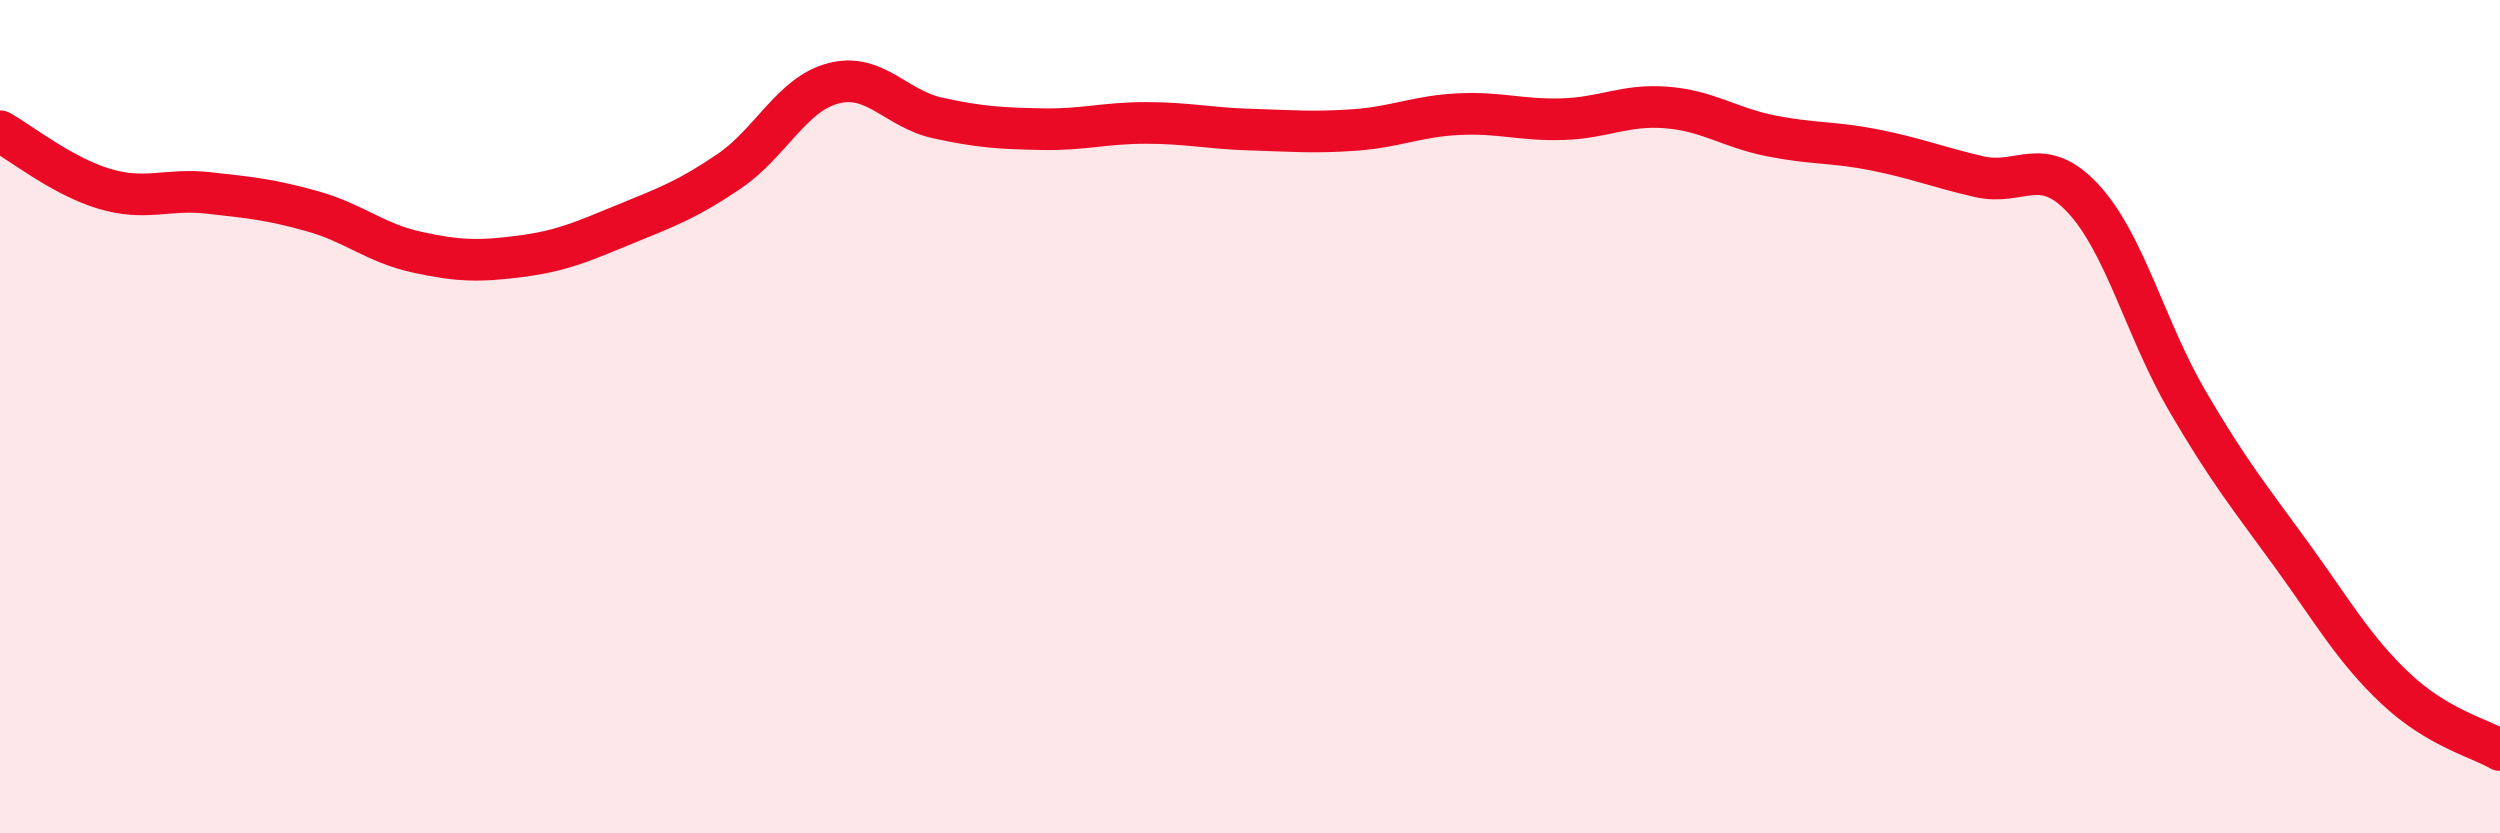
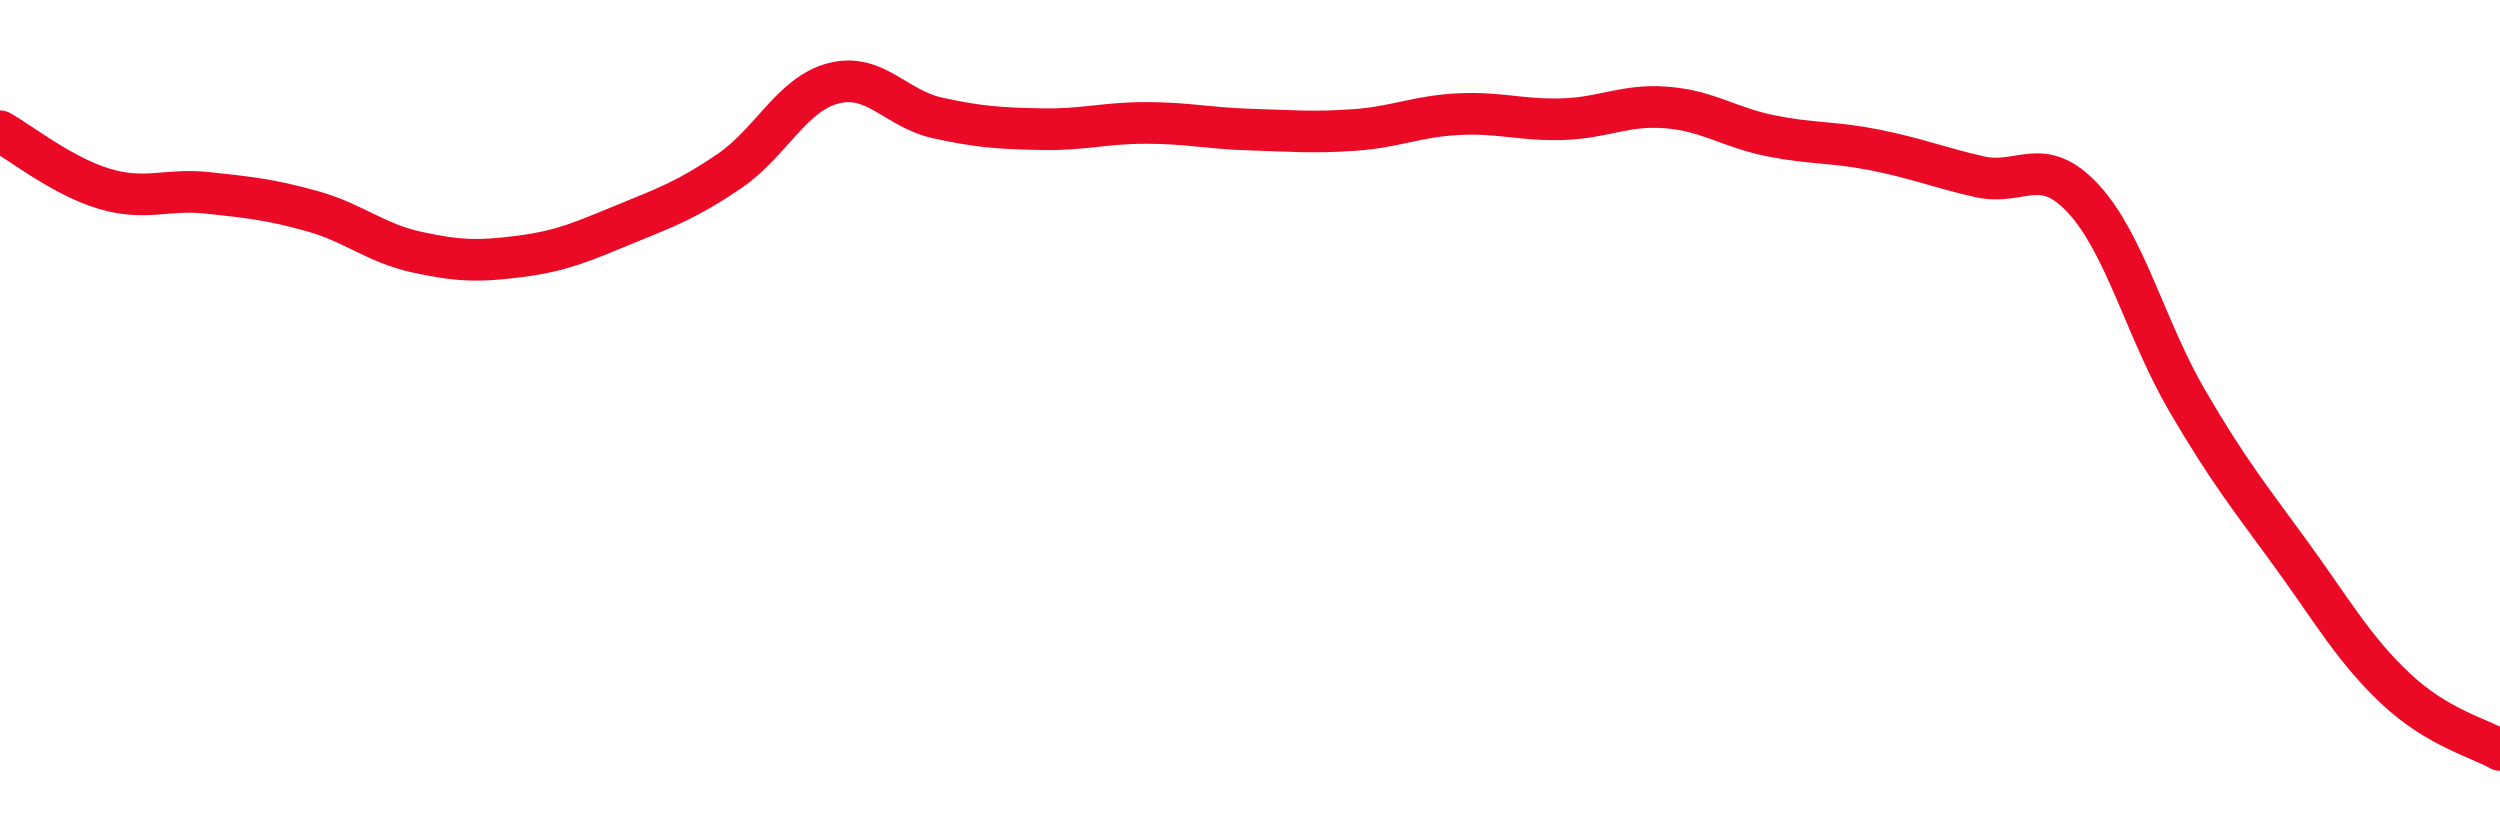
<svg xmlns="http://www.w3.org/2000/svg" width="60" height="20" viewBox="0 0 60 20">
-   <path d="M 0,3.15 C 0.5,3.43 1.5,4.23 2.5,4.53 C 3.5,4.83 4,4.52 5,4.63 C 6,4.74 6.5,4.79 7.5,5.07 C 8.5,5.35 9,5.83 10,6.05 C 11,6.27 11.5,6.28 12.5,6.15 C 13.5,6.02 14,5.79 15,5.38 C 16,4.97 16.5,4.79 17.5,4.11 C 18.5,3.43 19,2.26 20,2 C 21,1.74 21.5,2.61 22.5,2.83 C 23.5,3.05 24,3.08 25,3.1 C 26,3.12 26.5,2.95 27.5,2.95 C 28.5,2.95 29,3.08 30,3.11 C 31,3.14 31.5,3.19 32.5,3.12 C 33.5,3.05 34,2.79 35,2.74 C 36,2.69 36.5,2.89 37.5,2.86 C 38.5,2.83 39,2.5 40,2.58 C 41,2.66 41.5,3.06 42.5,3.26 C 43.5,3.46 44,3.4 45,3.6 C 46,3.8 46.5,4.01 47.5,4.24 C 48.5,4.47 49,3.69 50,4.77 C 51,5.85 51.5,7.92 52.5,9.63 C 53.5,11.34 54,11.94 55,13.32 C 56,14.7 56.5,15.59 57.5,16.53 C 58.5,17.47 59.5,17.71 60,18L60 20L0 20Z" fill="#EB0A25" opacity="0.1" stroke-linecap="round" stroke-linejoin="round" />
  <path d="M 0,3.15 C 0.5,3.43 1.5,4.23 2.5,4.53 C 3.5,4.83 4,4.52 5,4.63 C 6,4.74 6.5,4.79 7.5,5.07 C 8.5,5.35 9,5.83 10,6.05 C 11,6.27 11.5,6.28 12.5,6.15 C 13.5,6.02 14,5.79 15,5.38 C 16,4.97 16.5,4.79 17.5,4.11 C 18.5,3.43 19,2.26 20,2 C 21,1.74 21.5,2.61 22.5,2.83 C 23.5,3.05 24,3.08 25,3.1 C 26,3.12 26.5,2.95 27.5,2.95 C 28.5,2.95 29,3.08 30,3.11 C 31,3.14 31.5,3.19 32.5,3.12 C 33.5,3.05 34,2.79 35,2.74 C 36,2.69 36.5,2.89 37.5,2.86 C 38.5,2.83 39,2.5 40,2.58 C 41,2.66 41.5,3.06 42.5,3.26 C 43.5,3.46 44,3.4 45,3.6 C 46,3.8 46.5,4.01 47.5,4.24 C 48.5,4.47 49,3.69 50,4.77 C 51,5.85 51.5,7.92 52.5,9.63 C 53.5,11.34 54,11.94 55,13.32 C 56,14.7 56.5,15.59 57.5,16.53 C 58.5,17.47 59.5,17.71 60,18" stroke="#EB0A25" stroke-width="1" fill="none" stroke-linecap="round" stroke-linejoin="round" />
</svg>